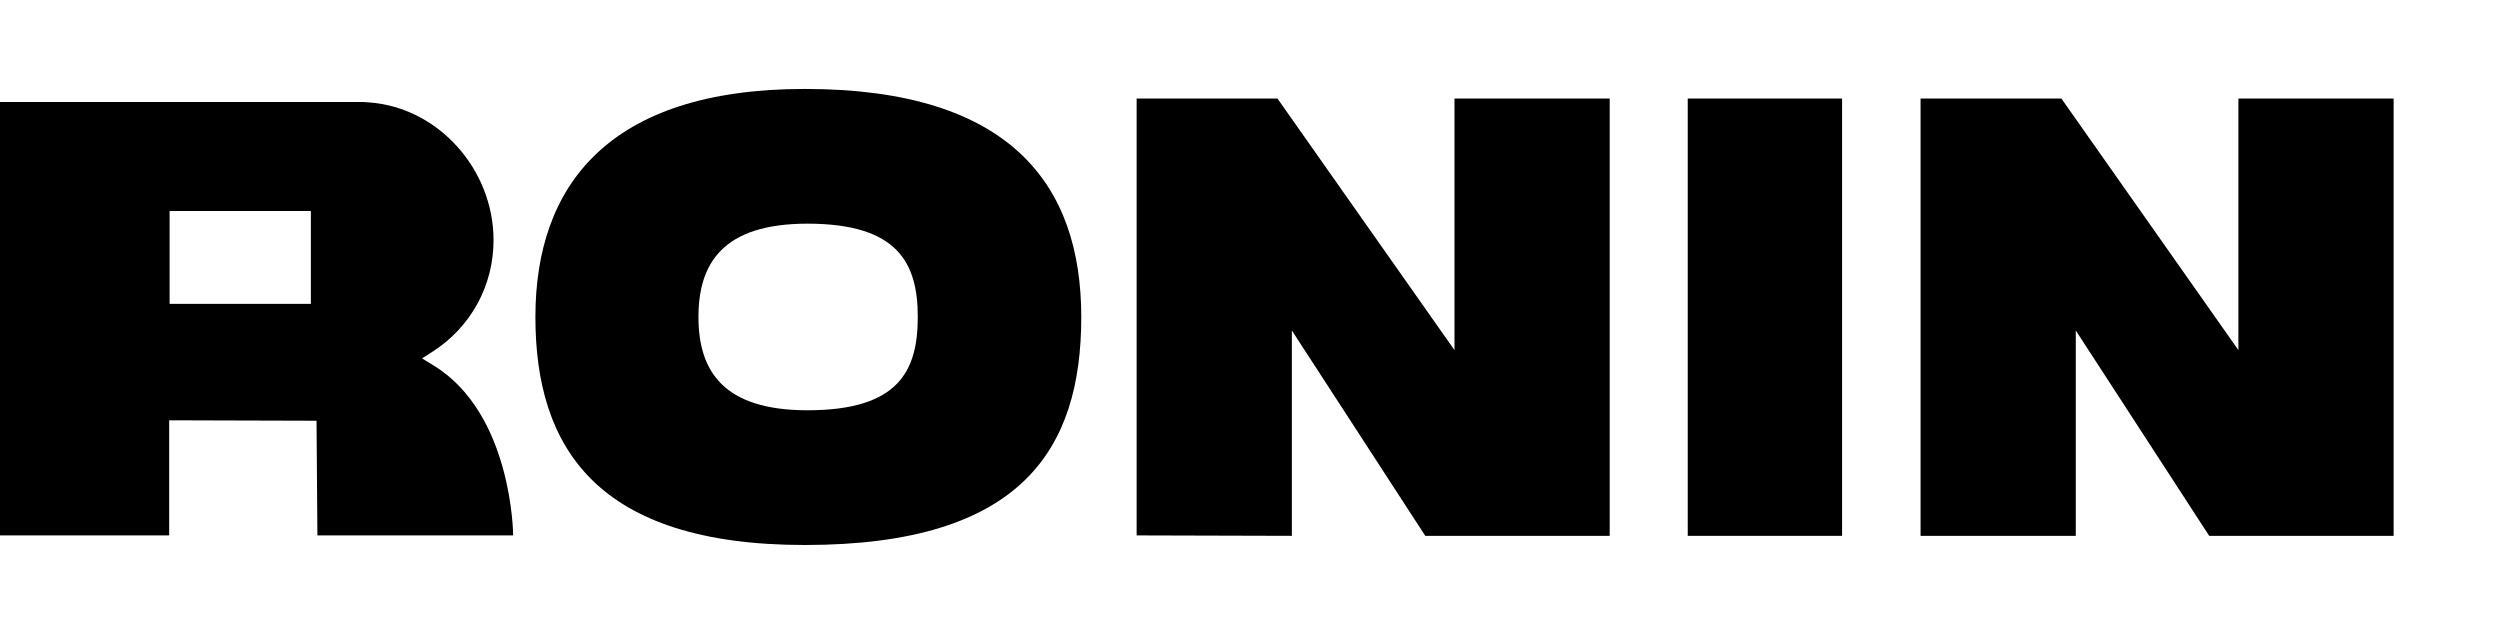
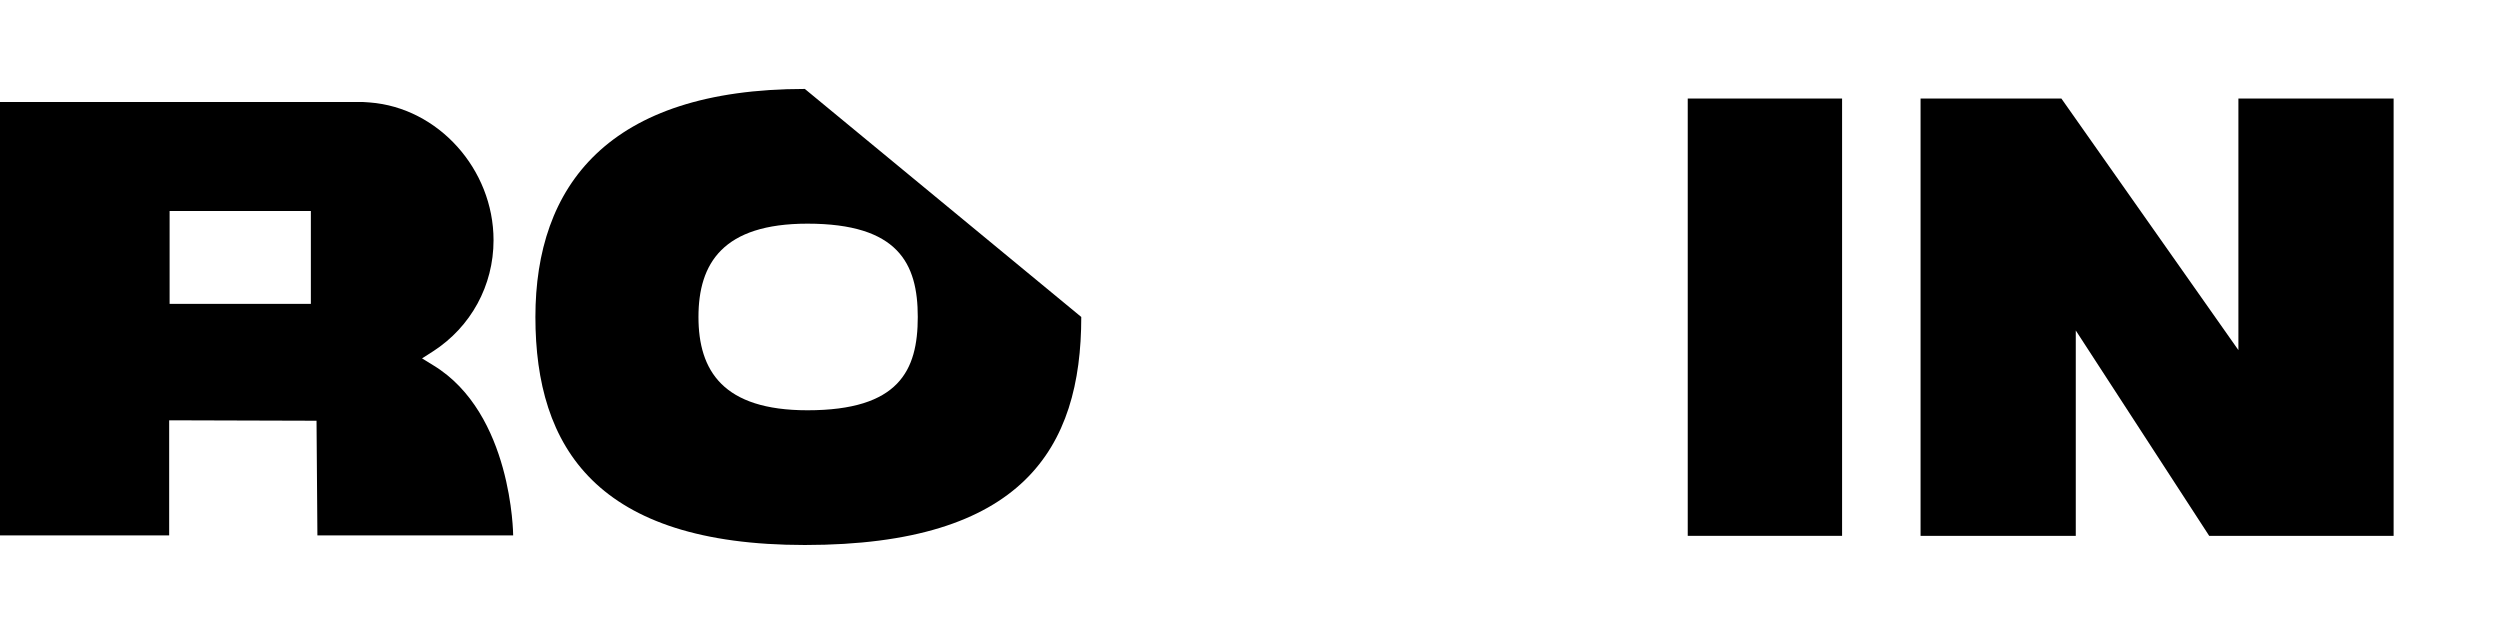
<svg xmlns="http://www.w3.org/2000/svg" version="1.1" id="Layer_1" x="0px" y="0px" viewBox="0 0 573.4 144" style="enable-background:new 0 0 573.4 144;" xml:space="preserve">
  <g>
    <g>
      <rect x="387.1" y="22.6" width="35.4" height="100.3" />
-       <polygon points="333.6,80.3 333.6,22.6 369.2,22.6 369.2,122.9 326.9,122.9 296.3,75.8 296.3,122.9 260.7,122.8 260.7,22.6     293,22.6   " />
    </g>
    <path d="M72.6,96.5l0.2,26.3h44.9c0-0.2-0.2-28-18.3-39l-2.6-1.6l2.5-1.6c8.7-5.6,13.9-15.1,13.9-25.5c0-16.3-12.7-30.4-28.4-31.6   c-0.5,0-0.9-0.1-1.5-0.1L0,23.4v99.4h38.8V96.4L72.6,96.5L72.6,96.5z M38.9,69.7V48.4h32.4v21.3H38.9z" />
    <polyline points="513.4,80.3 513.4,22.6 549,22.6 549,122.9 506.7,122.9 476.1,75.8 476.1,122.9 440.5,122.9 440.5,22.6    472.8,22.6 513.4,80.3  " />
  </g>
-   <path d="M184.6,20.4c-45.2,0-61.8,22.3-61.8,52.3c0,30,14.1,52.3,61.8,52.3c49.9,0,63.4-22.1,63.4-52.3S231.9,20.4,184.6,20.4  L184.6,20.4z M185.2,94.1c-19.4,0-25-9.1-25-21.4s5.6-21.4,25-21.4c20.8,0,25.3,9.1,25.3,21.4S206.2,94.1,185.2,94.1L185.2,94.1z" />
+   <path d="M184.6,20.4c-45.2,0-61.8,22.3-61.8,52.3c0,30,14.1,52.3,61.8,52.3c49.9,0,63.4-22.1,63.4-52.3L184.6,20.4z M185.2,94.1c-19.4,0-25-9.1-25-21.4s5.6-21.4,25-21.4c20.8,0,25.3,9.1,25.3,21.4S206.2,94.1,185.2,94.1L185.2,94.1z" />
</svg>